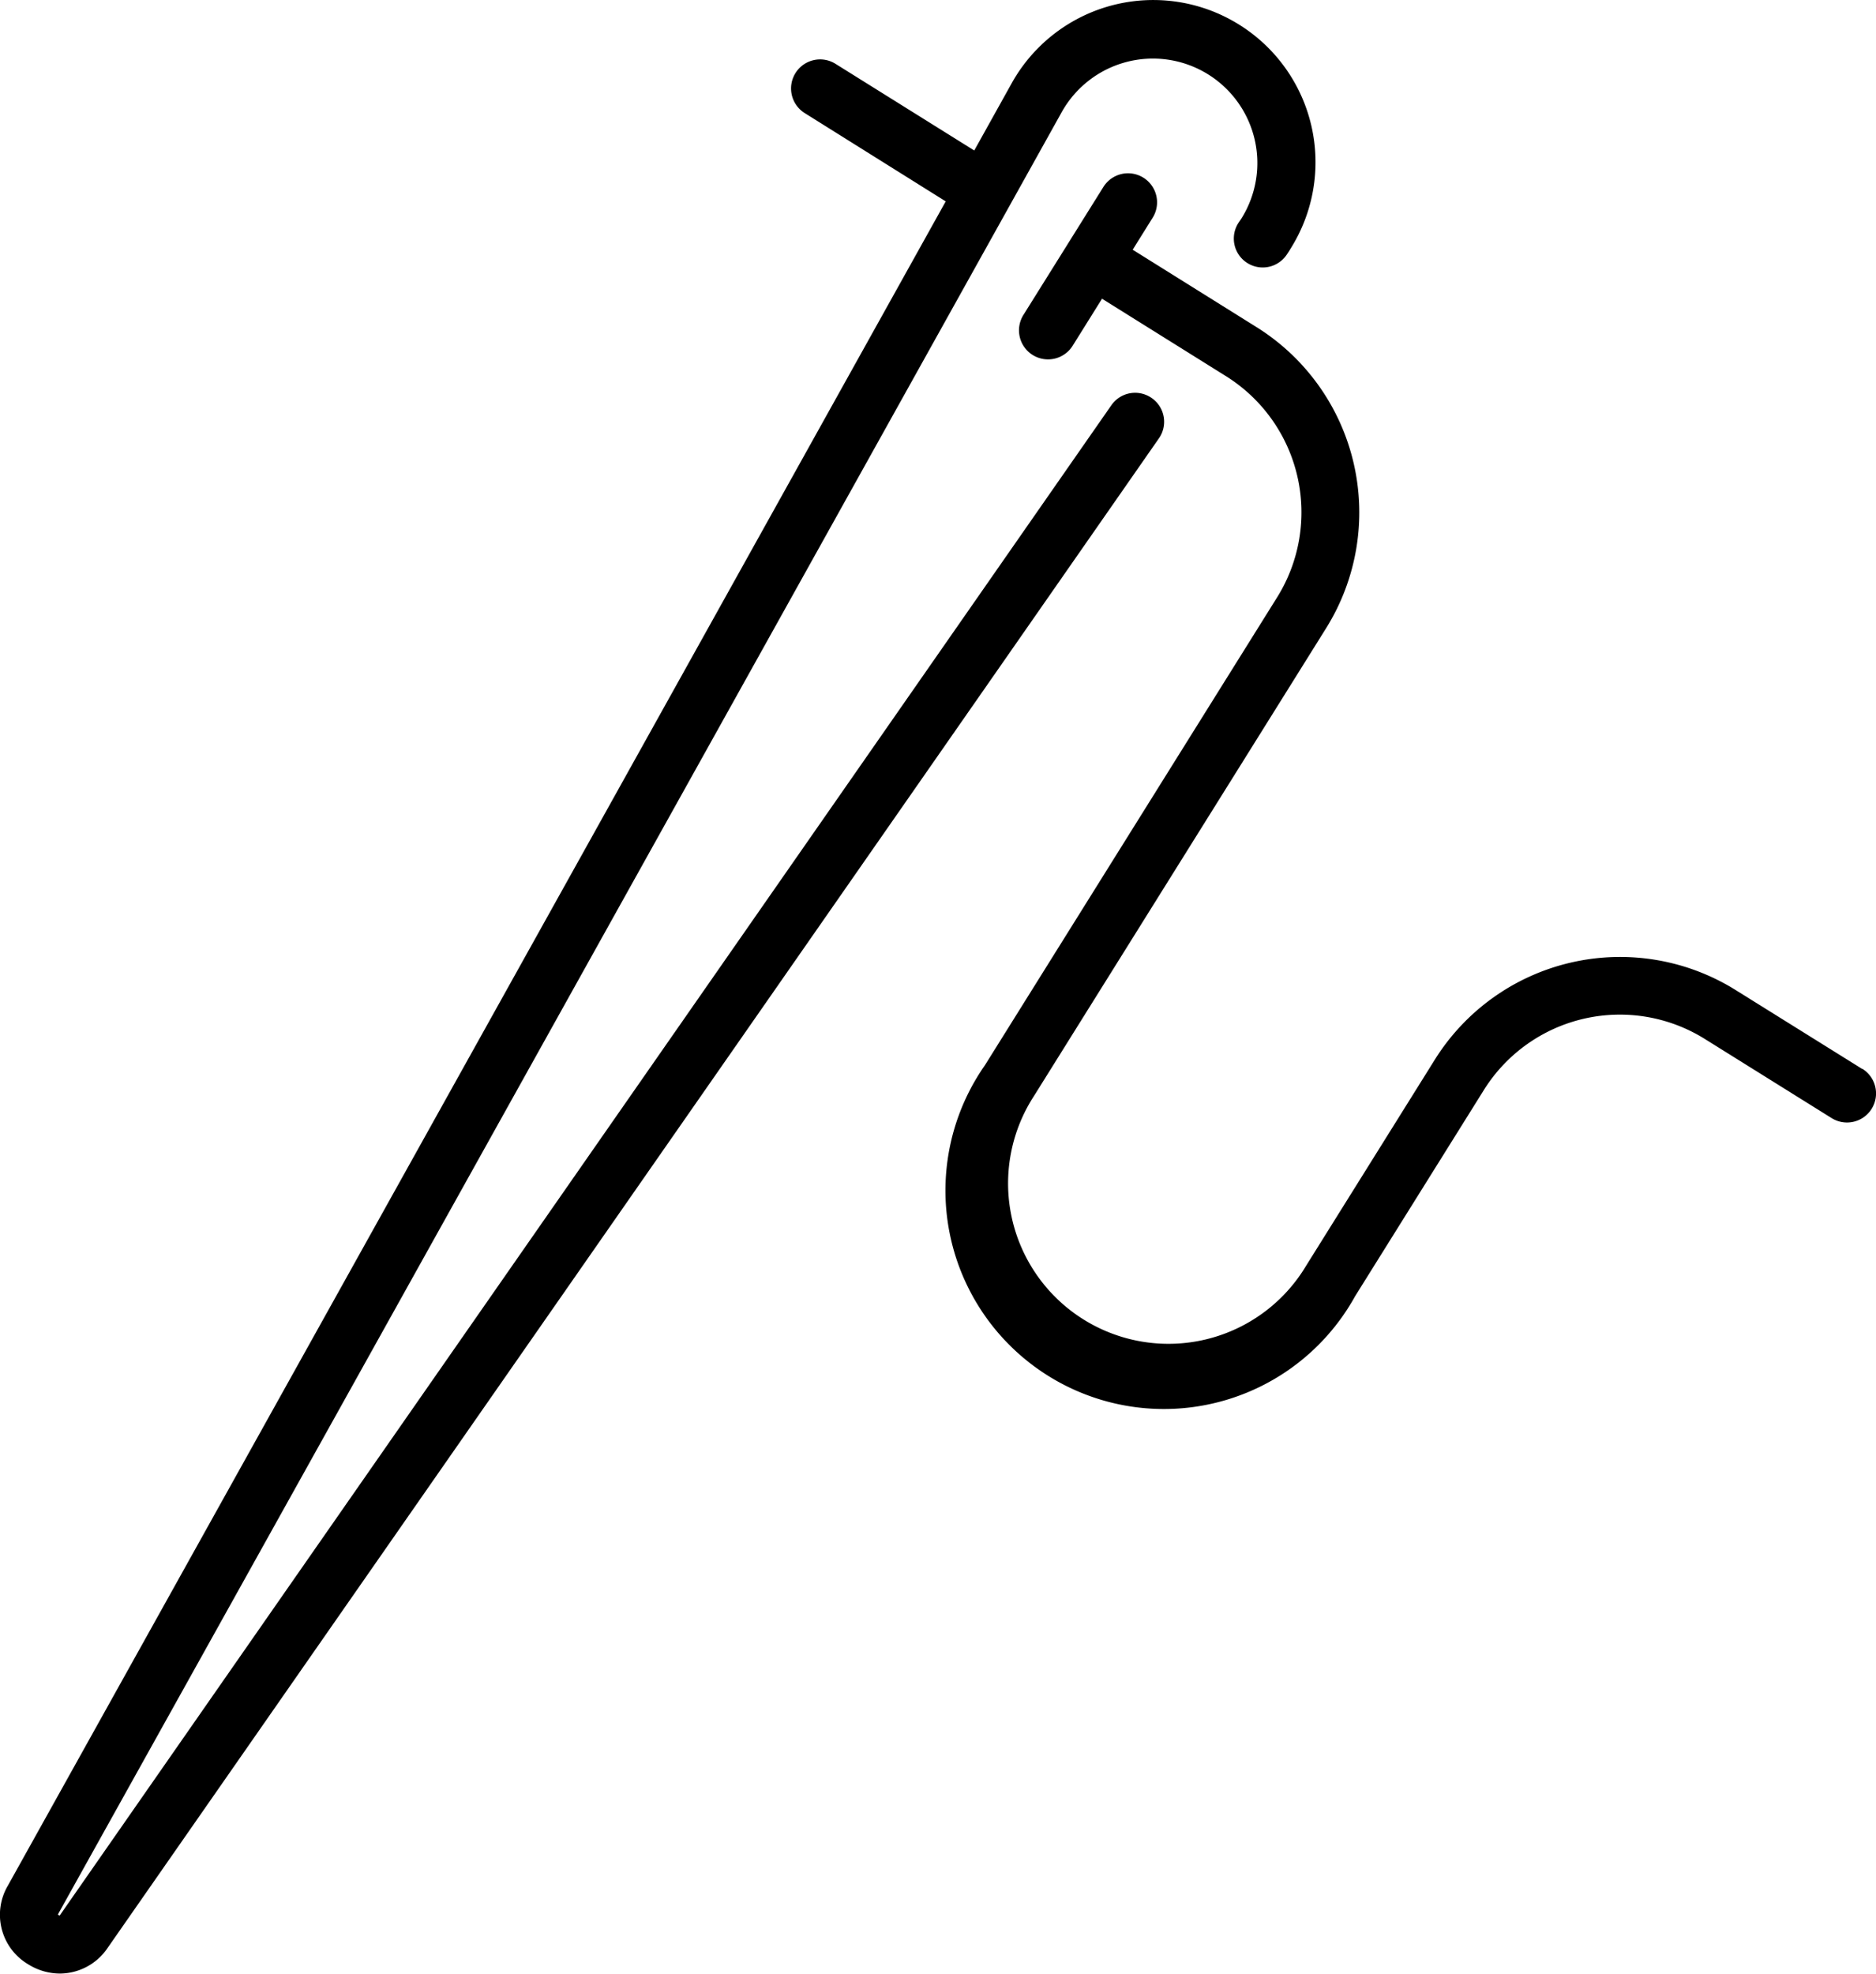
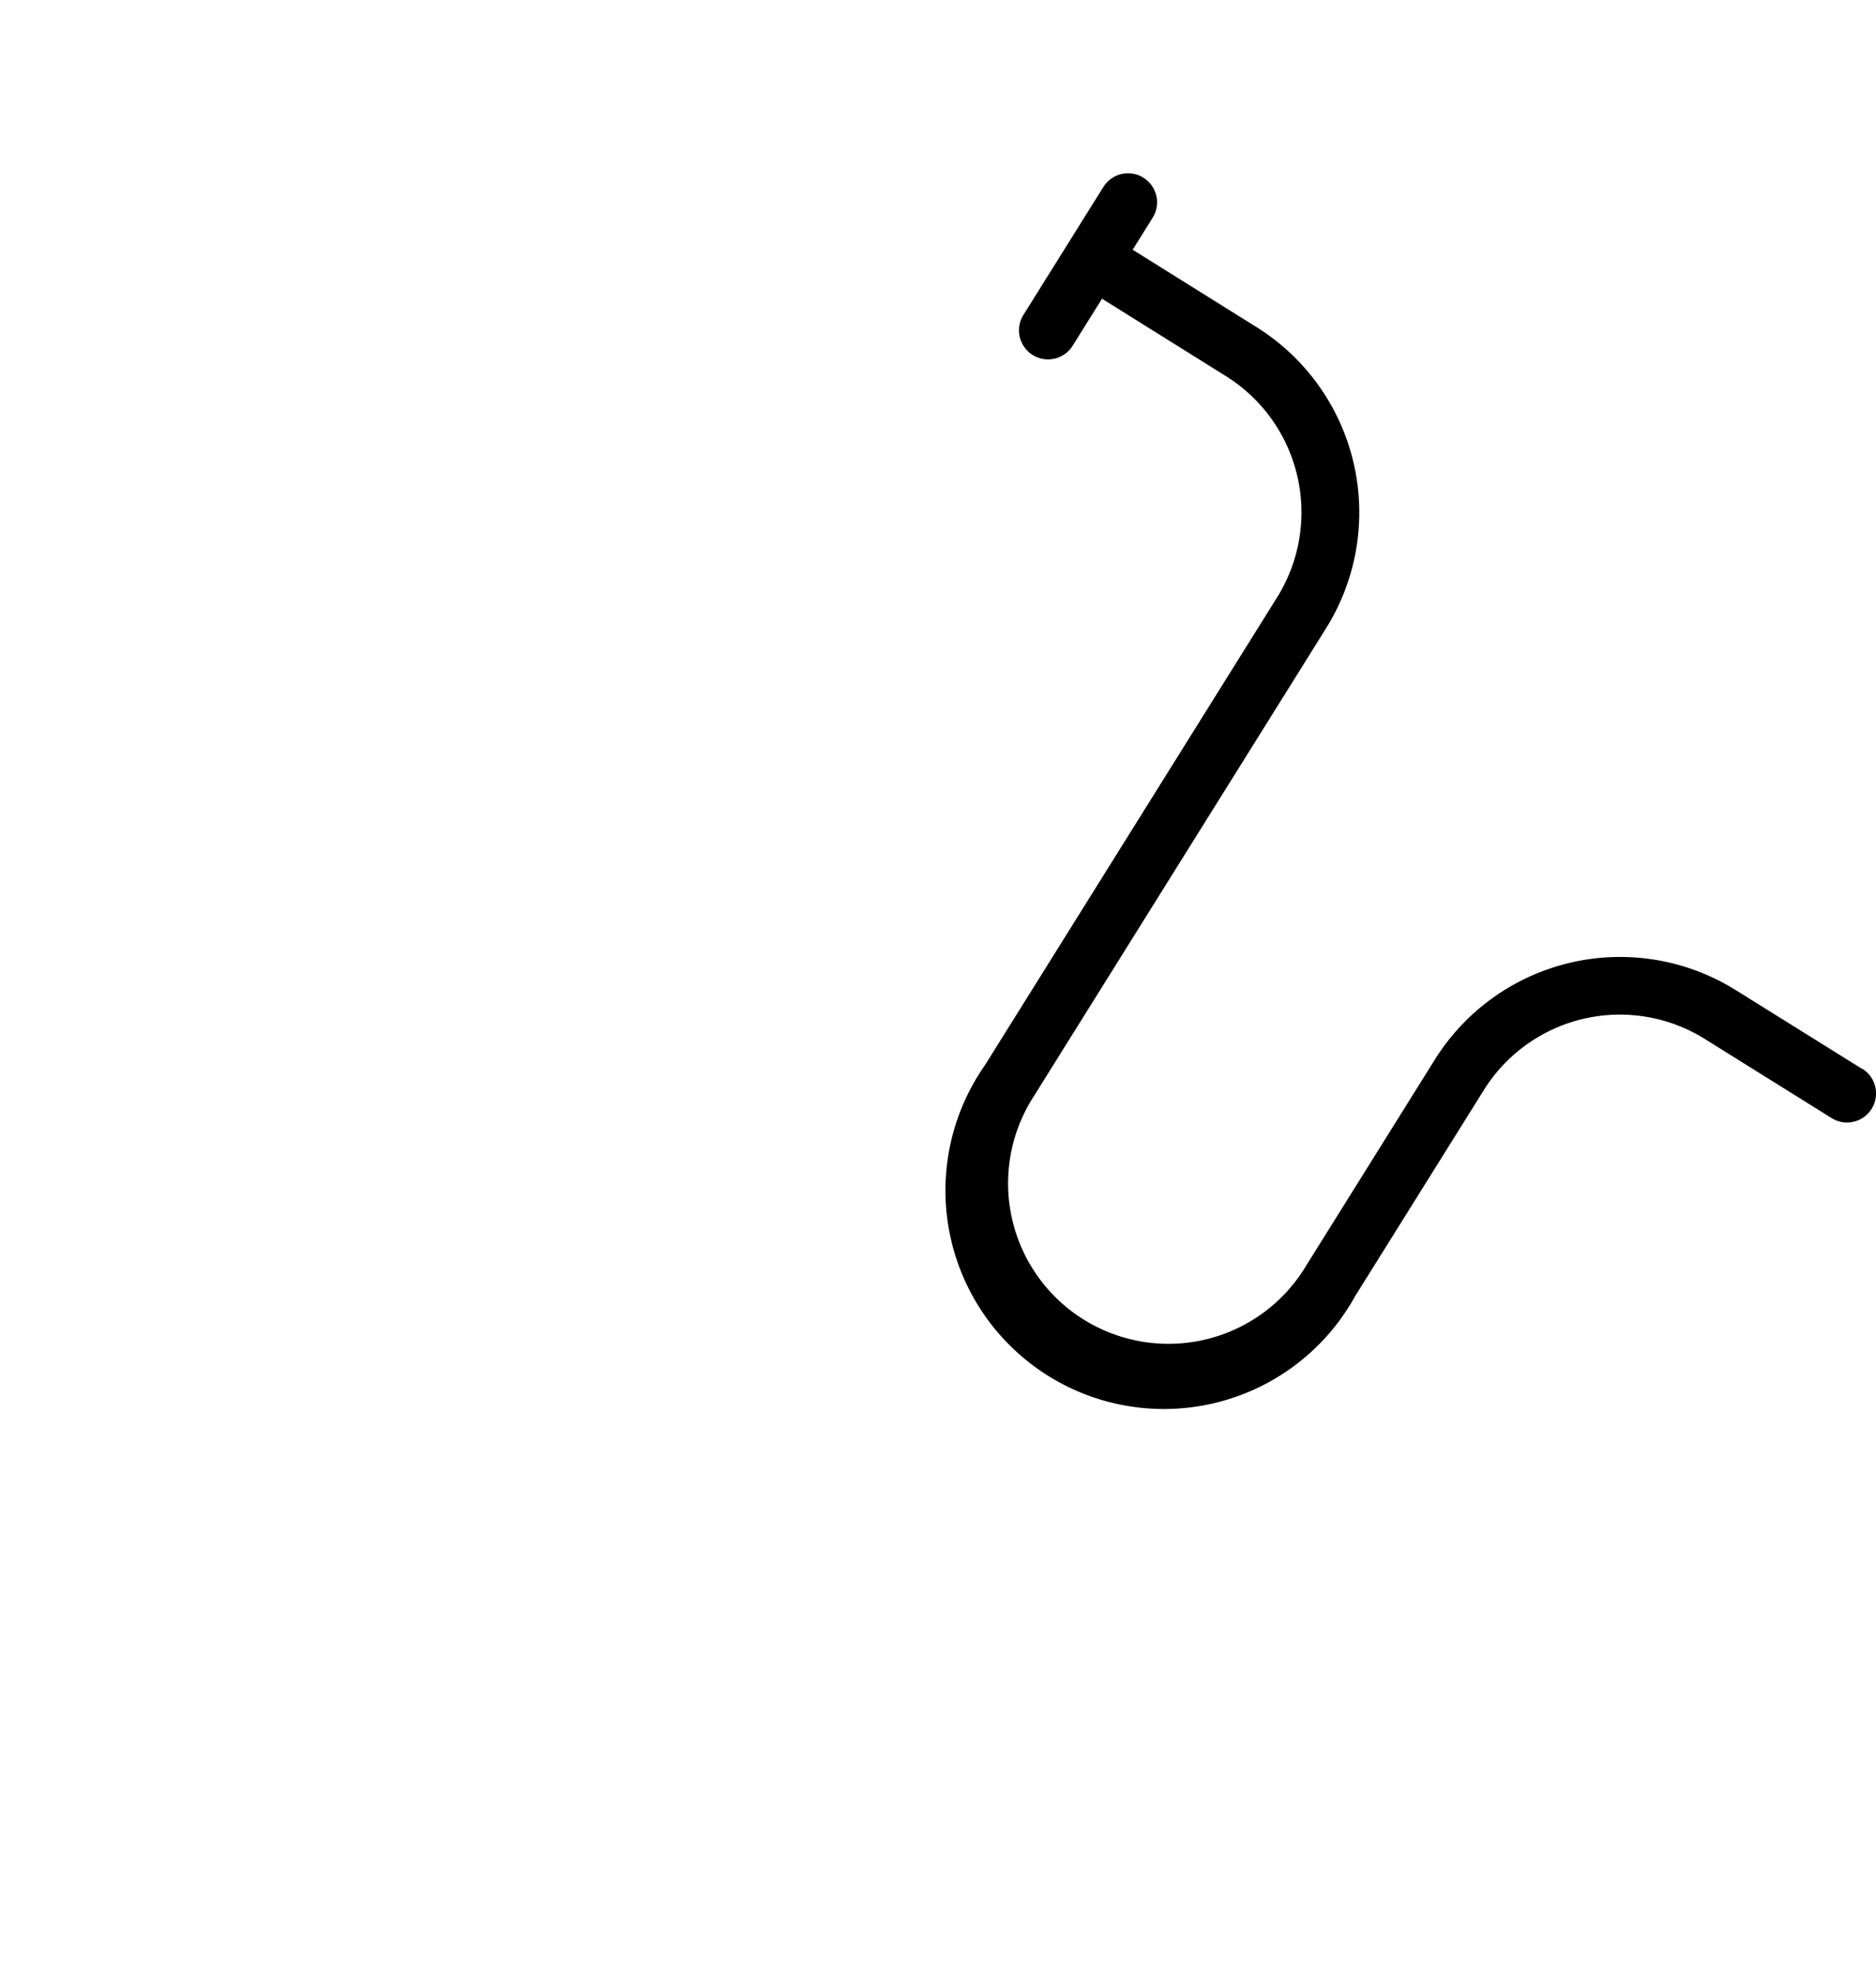
<svg xmlns="http://www.w3.org/2000/svg" viewBox="0 0 26.621 28" height="28" width="26.621">
  <g transform="translate(-0.001 -0.001)" id="needle">
    <path transform="translate(-233.586 -42.503)" d="M260.015,57.671l-1.8-1.122a3.1,3.1,0,0,0-4.266.986l-1.827,2.925a2.276,2.276,0,1,1-3.86-2.411l4.145-6.636a3.1,3.1,0,0,0-.986-4.266l-1.761-1.1.284-.455a.41.41,0,1,0-.7-.435l-1.135,1.816a.41.41,0,1,0,.7.435l.416-.666,1.761,1.1a2.278,2.278,0,0,1,.724,3.136l-4.145,6.636a3.1,3.1,0,1,0,5.251,3.28l1.827-2.925a2.276,2.276,0,0,1,3.136-.725l1.8,1.123a.41.41,0,1,0,.435-.7Zm0,0" data-name="Path 111214" id="Path_111214" />
-     <path transform="translate(0 0)" d="M16.344,5.648a.41.41,0,0,0-.571.1L.855,27.167l-.008.01a.062.062,0,0,1-.024-.015l.006-.012L15.072,1.583a1.482,1.482,0,1,1,2.553,1.505c-.013.021-.027.042-.042.063a.41.41,0,1,0,.673.469c.022-.032.043-.064.064-.1A2.3,2.3,0,0,0,17.587.352a2.3,2.3,0,0,0-3.231.832l-.53.952L11.856.906a.41.41,0,0,0-.435.7l2,1.252L.113,26.752A.816.816,0,0,0,.4,27.868.853.853,0,0,0,.853,28a.821.821,0,0,0,.676-.365L16.447,6.219A.41.41,0,0,0,16.344,5.648Zm0,0" data-name="Path 111215" id="Path_111215" />
  </g>
</svg>